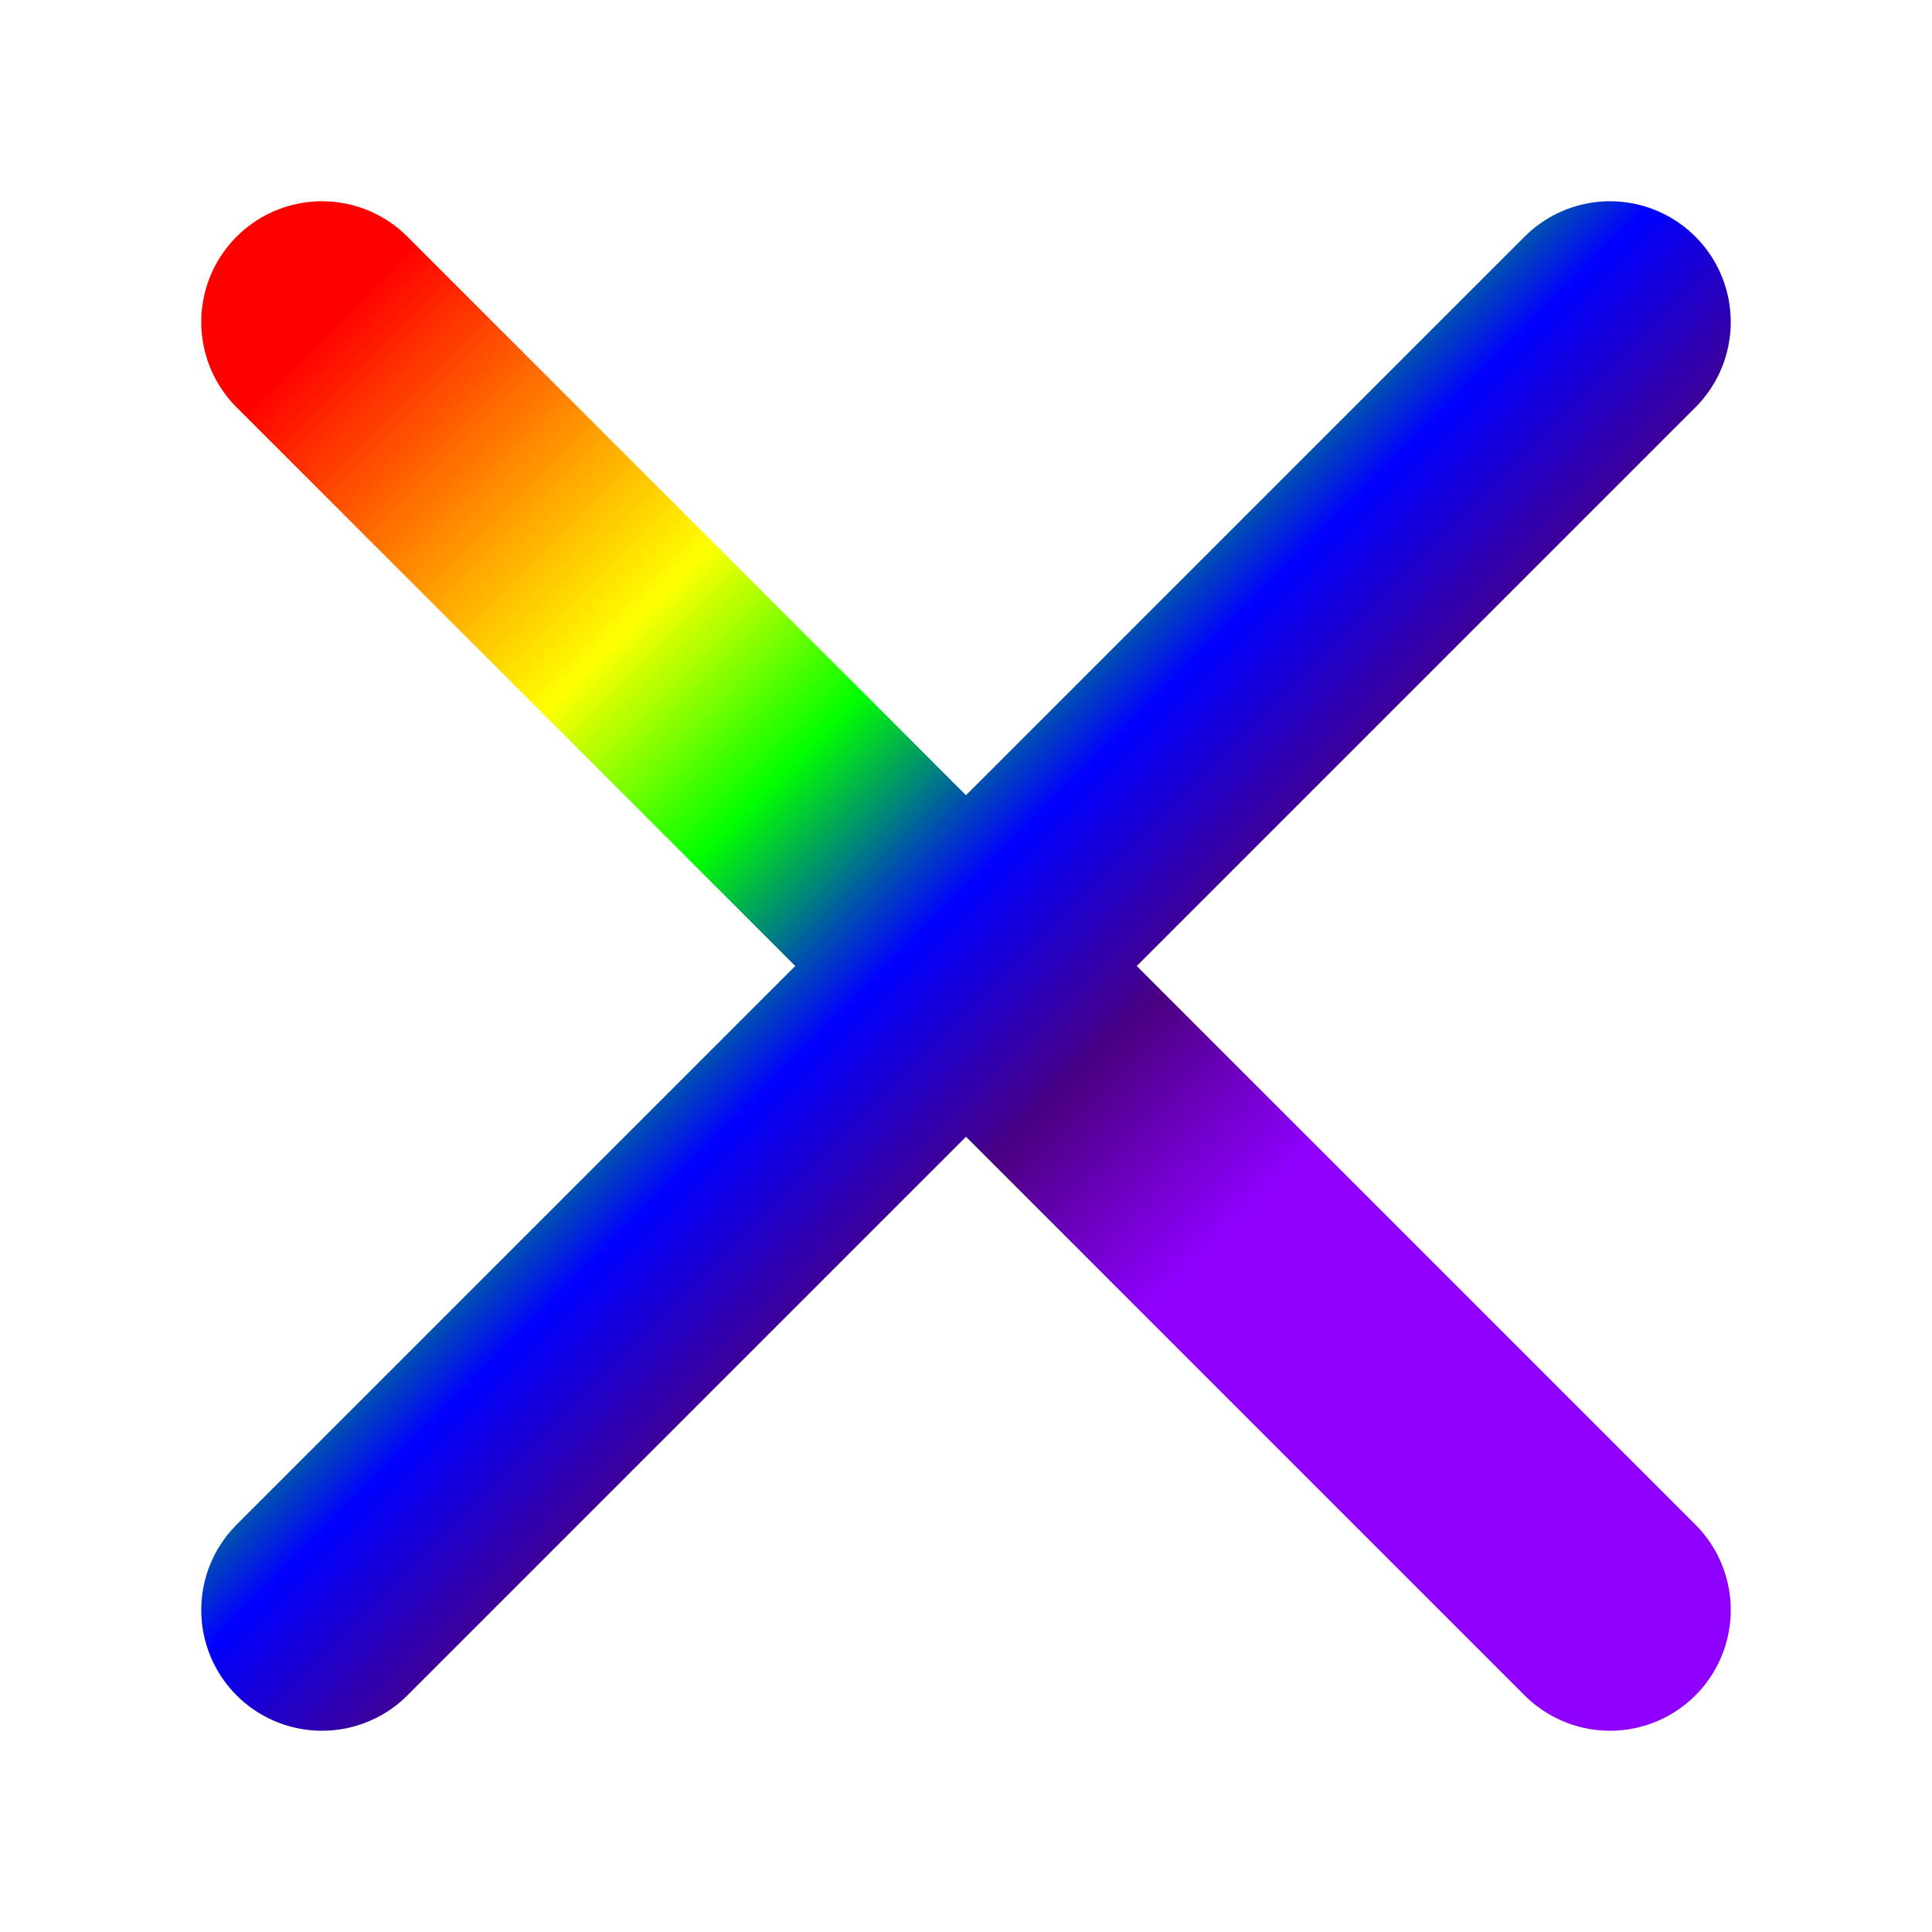
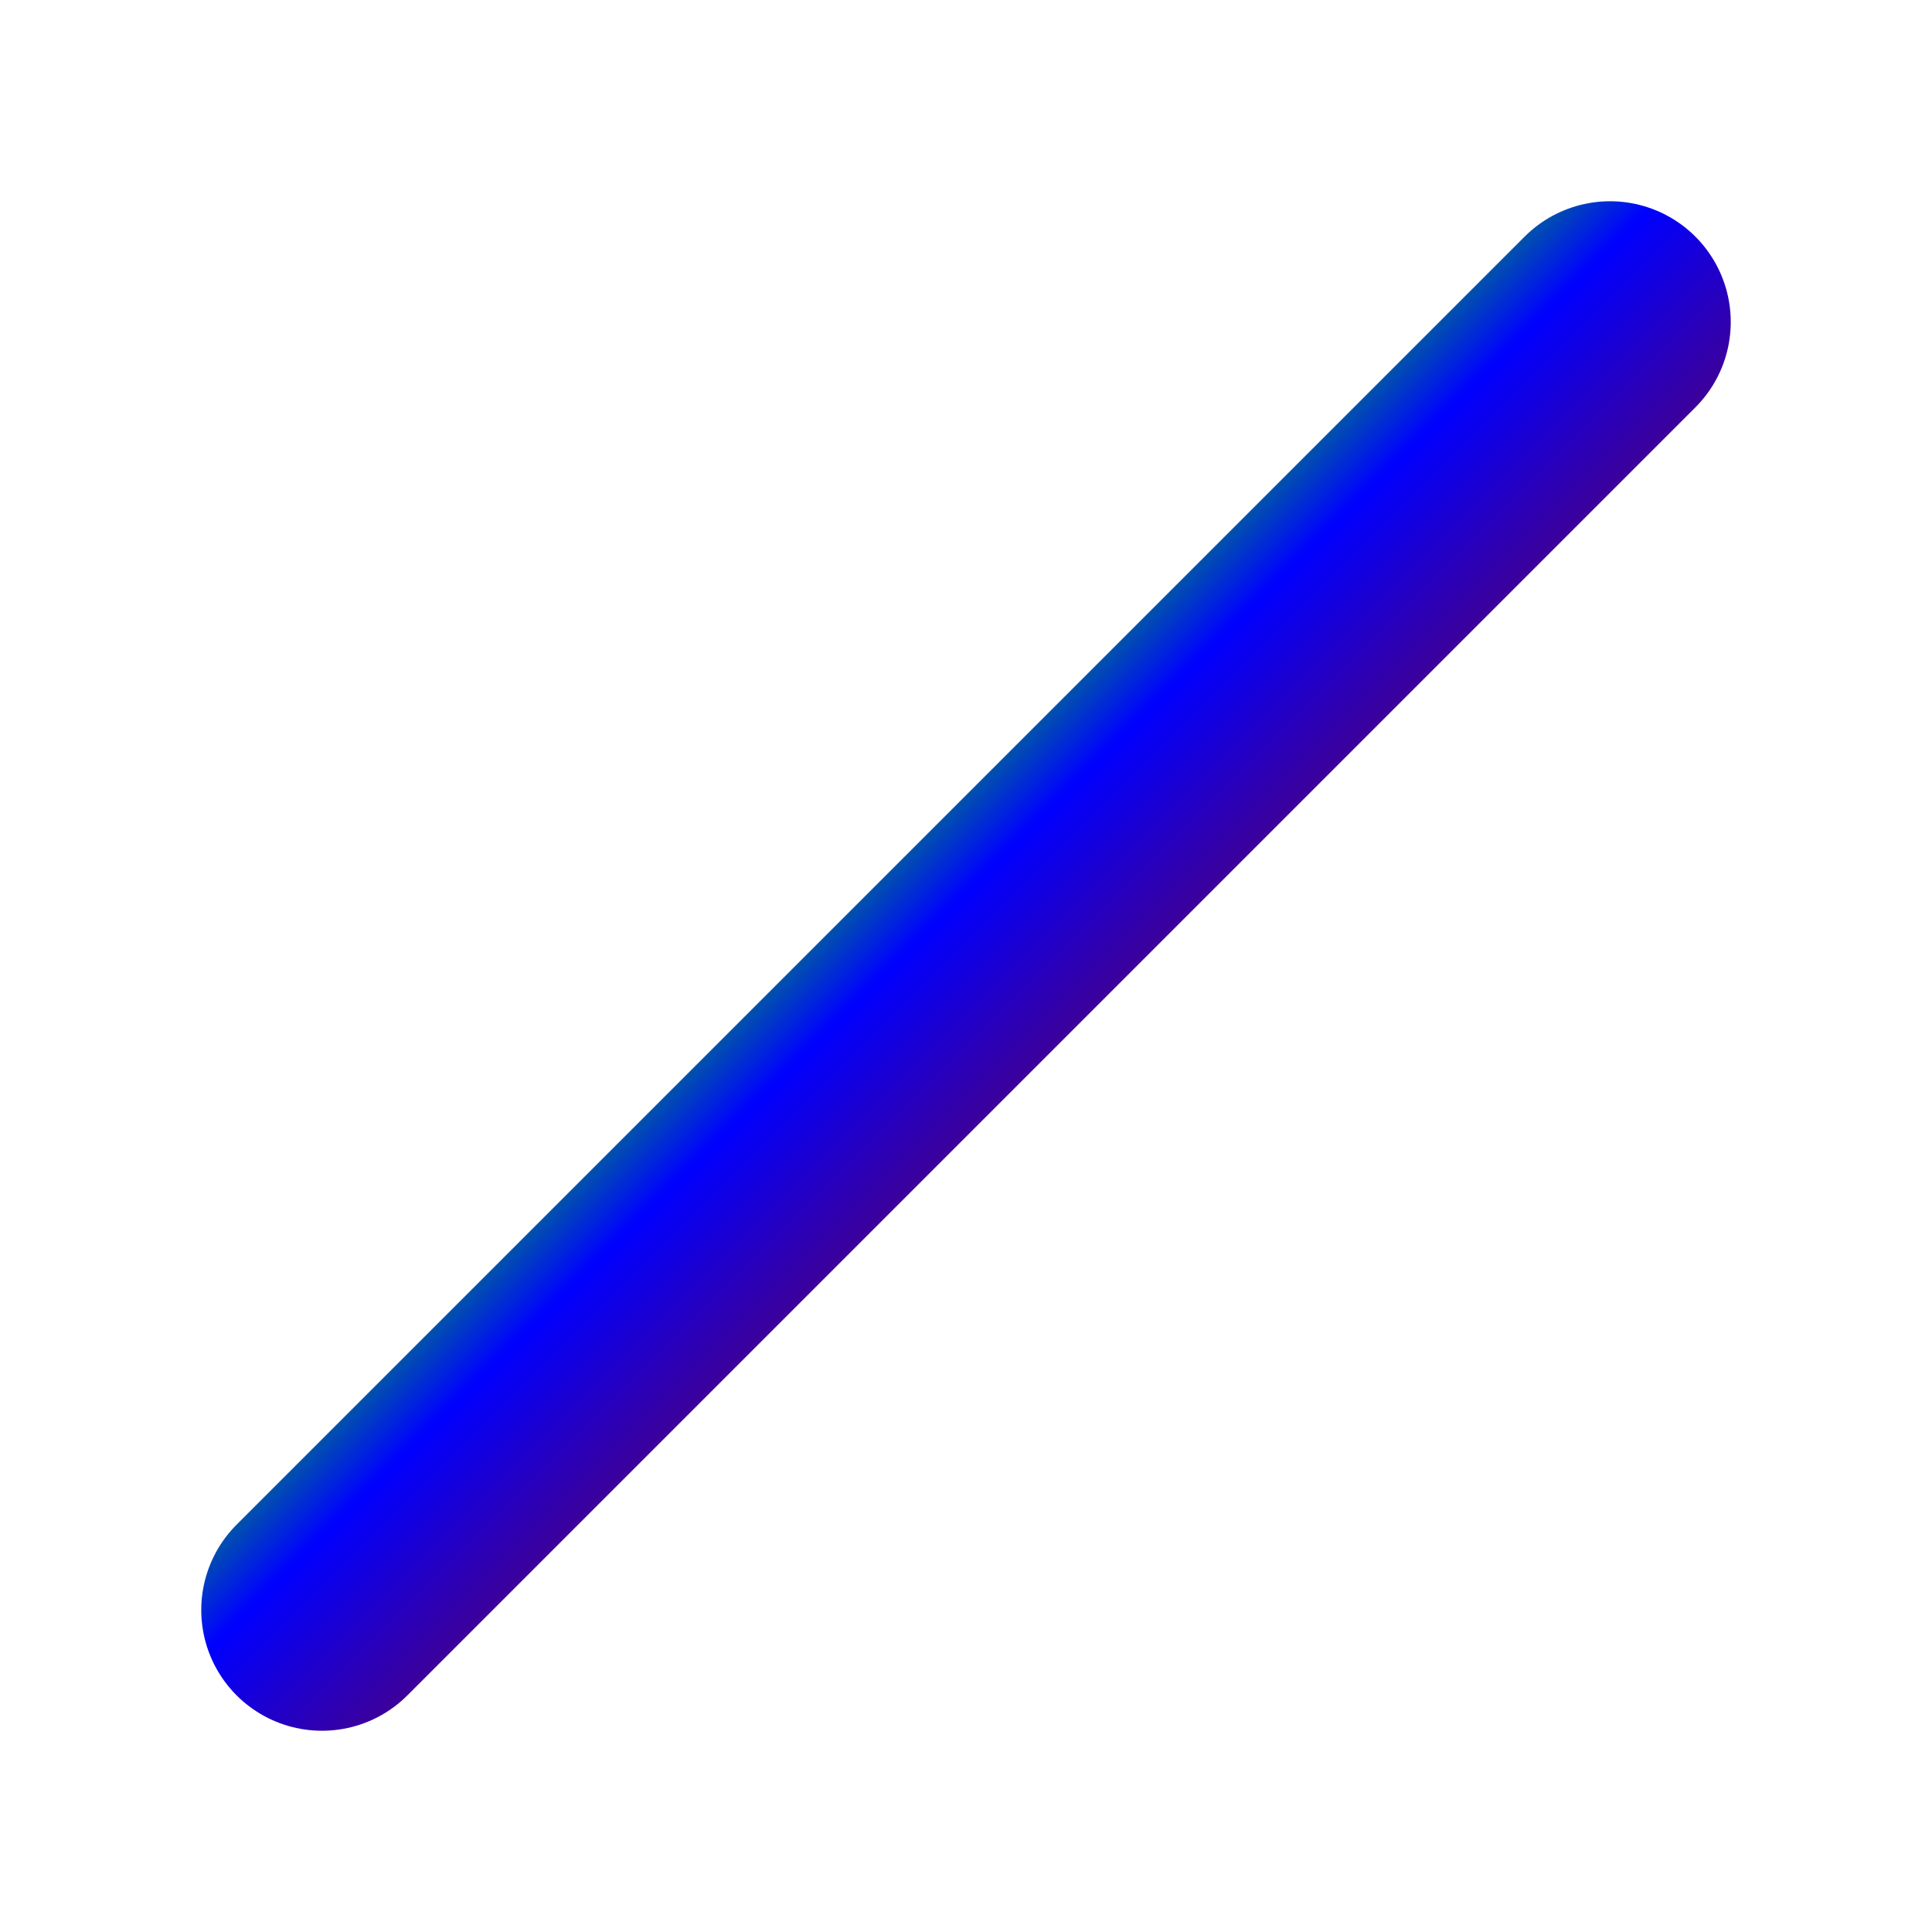
<svg xmlns="http://www.w3.org/2000/svg" width="180" height="180" viewBox="0 0 24 24" fill="none" stroke-width="3" stroke-linecap="round" stroke-linejoin="round">
  <defs>
    <linearGradient id="gradientRainbow180" gradientTransform="rotate(45)">
      <stop offset="0%" stop-color="#FF0000" />
      <stop offset="16.6%" stop-color="#FF7F00" />
      <stop offset="33.3%" stop-color="#FFFF00" />
      <stop offset="50%" stop-color="#00FF00" />
      <stop offset="66.6%" stop-color="#0000FF" />
      <stop offset="83.3%" stop-color="#4B0082" />
      <stop offset="100%" stop-color="#8F00FF" />
    </linearGradient>
  </defs>
-   <line x1="4" y1="4" x2="20" y2="20" stroke="url(#gradientRainbow180)" />
  <line x1="20" y1="4" x2="4" y2="20" stroke="url(#gradientRainbow180)" />
</svg>